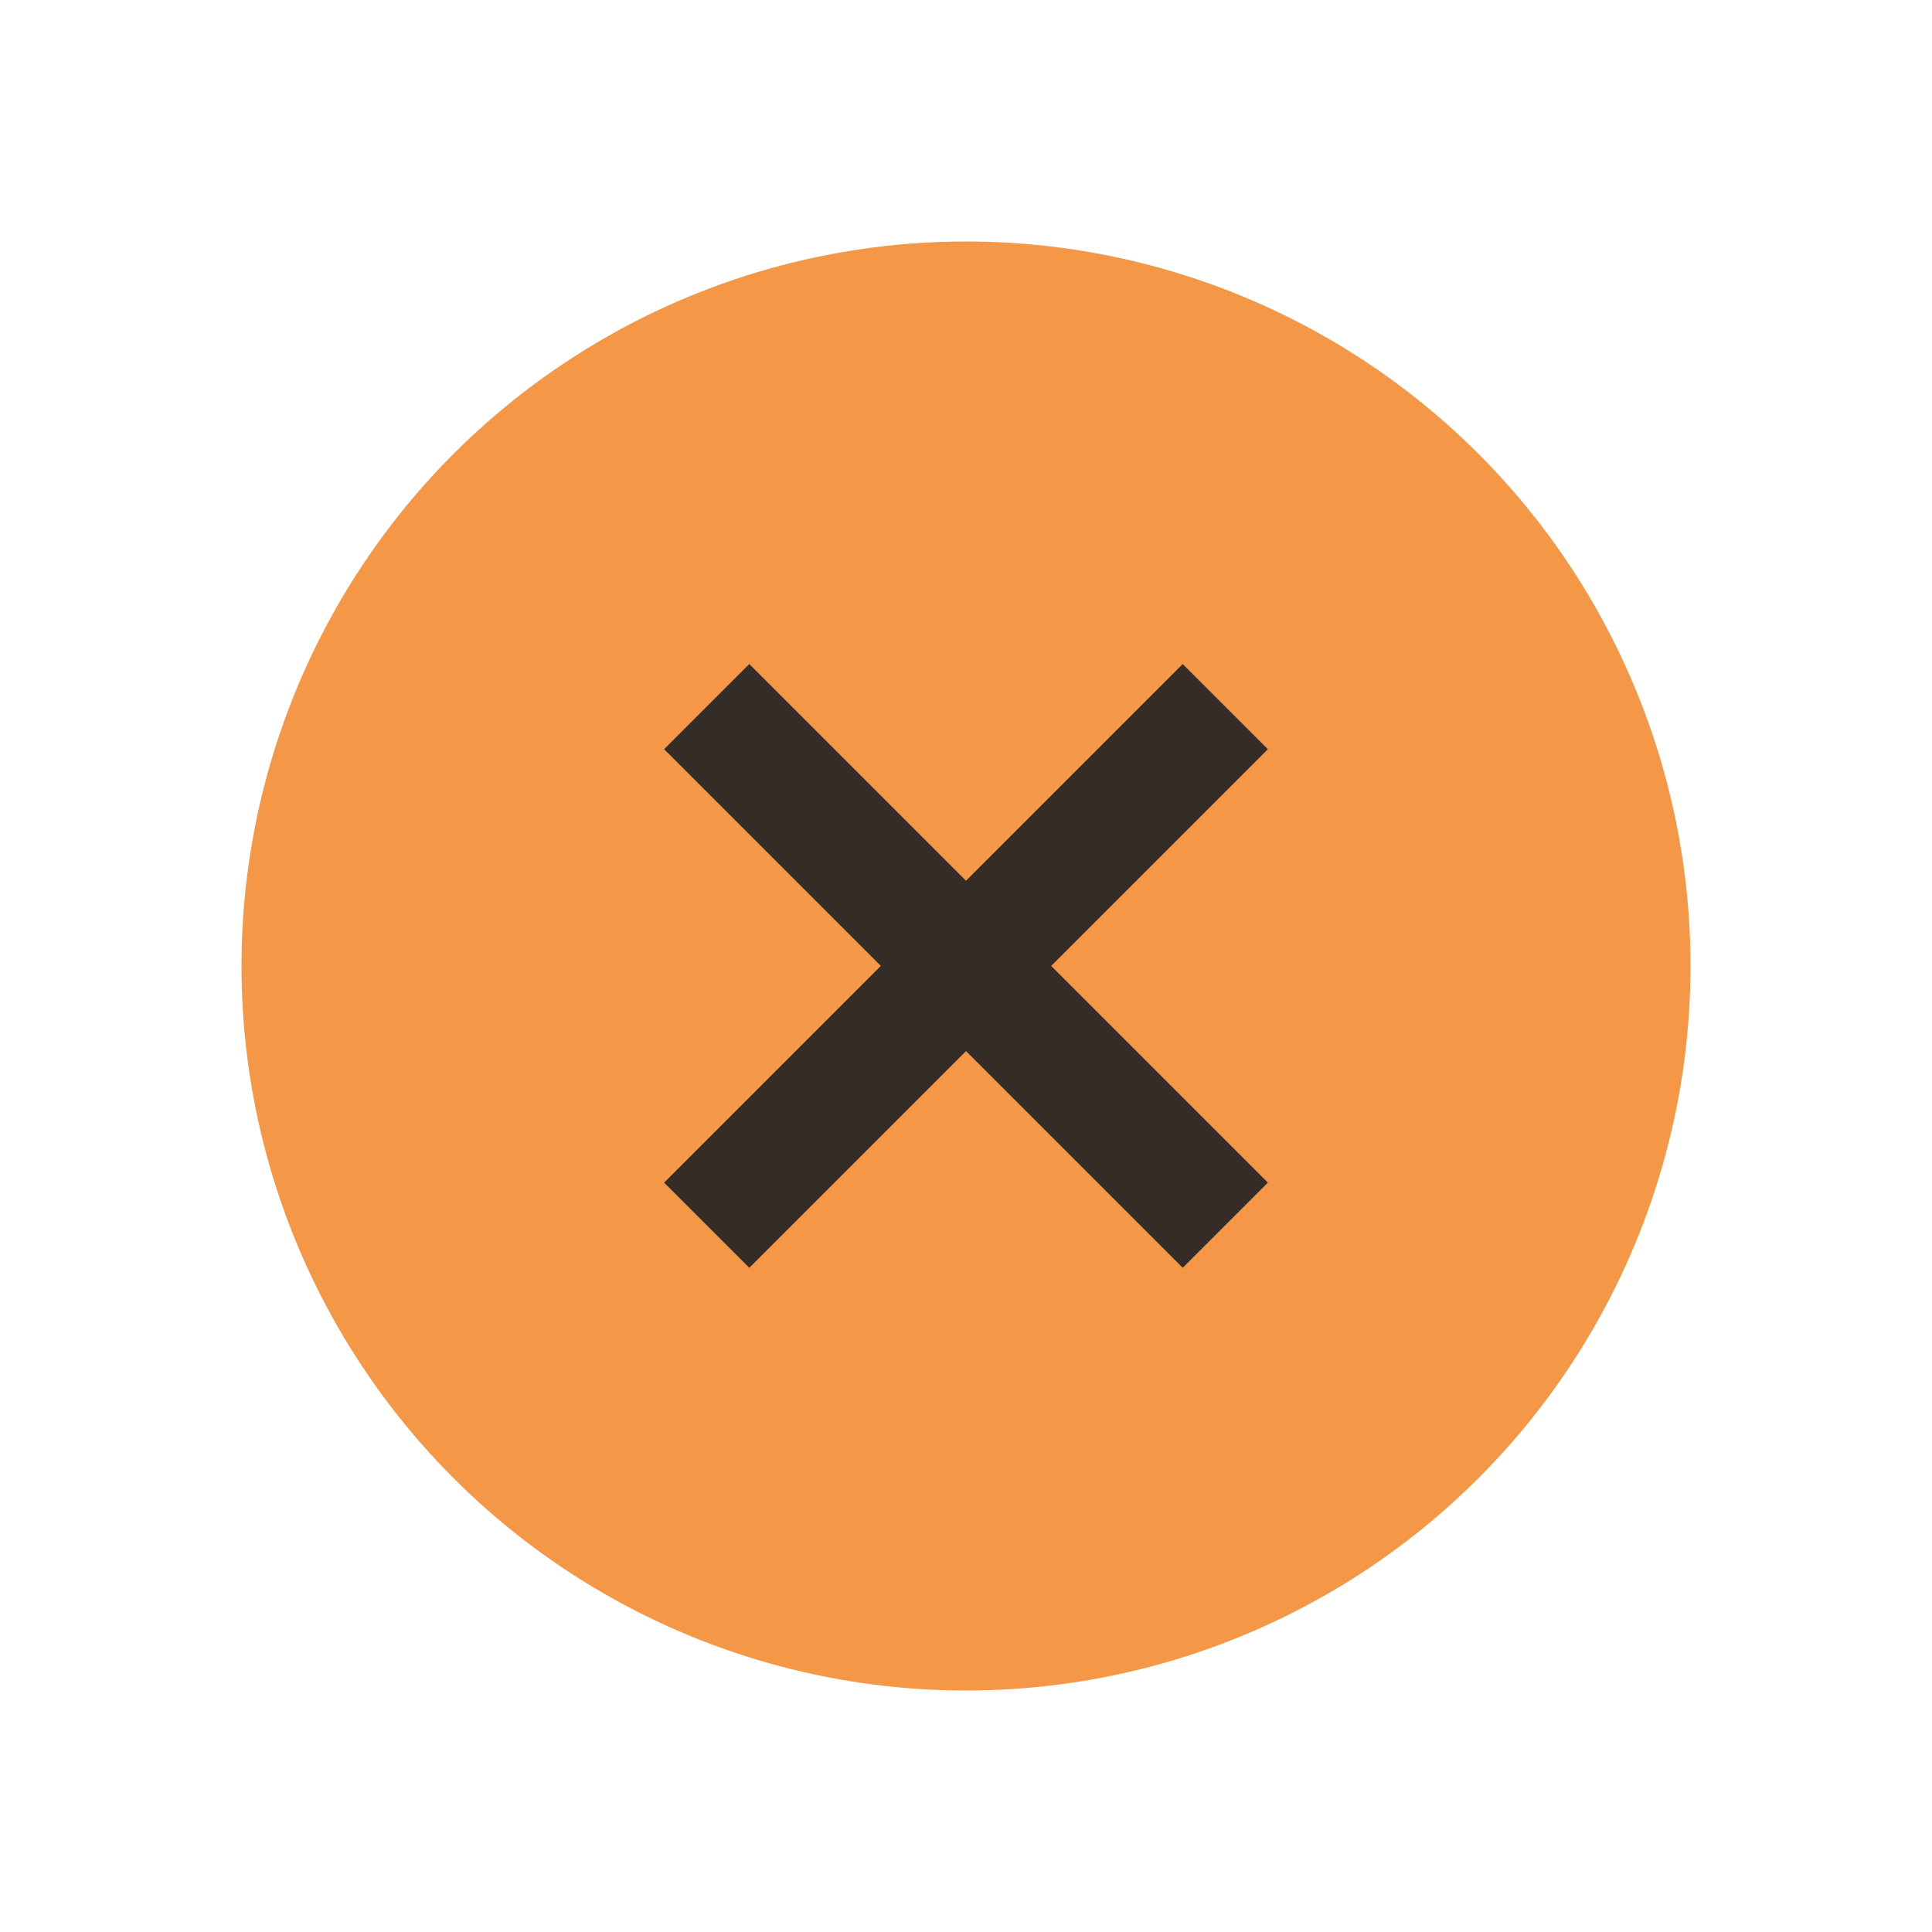
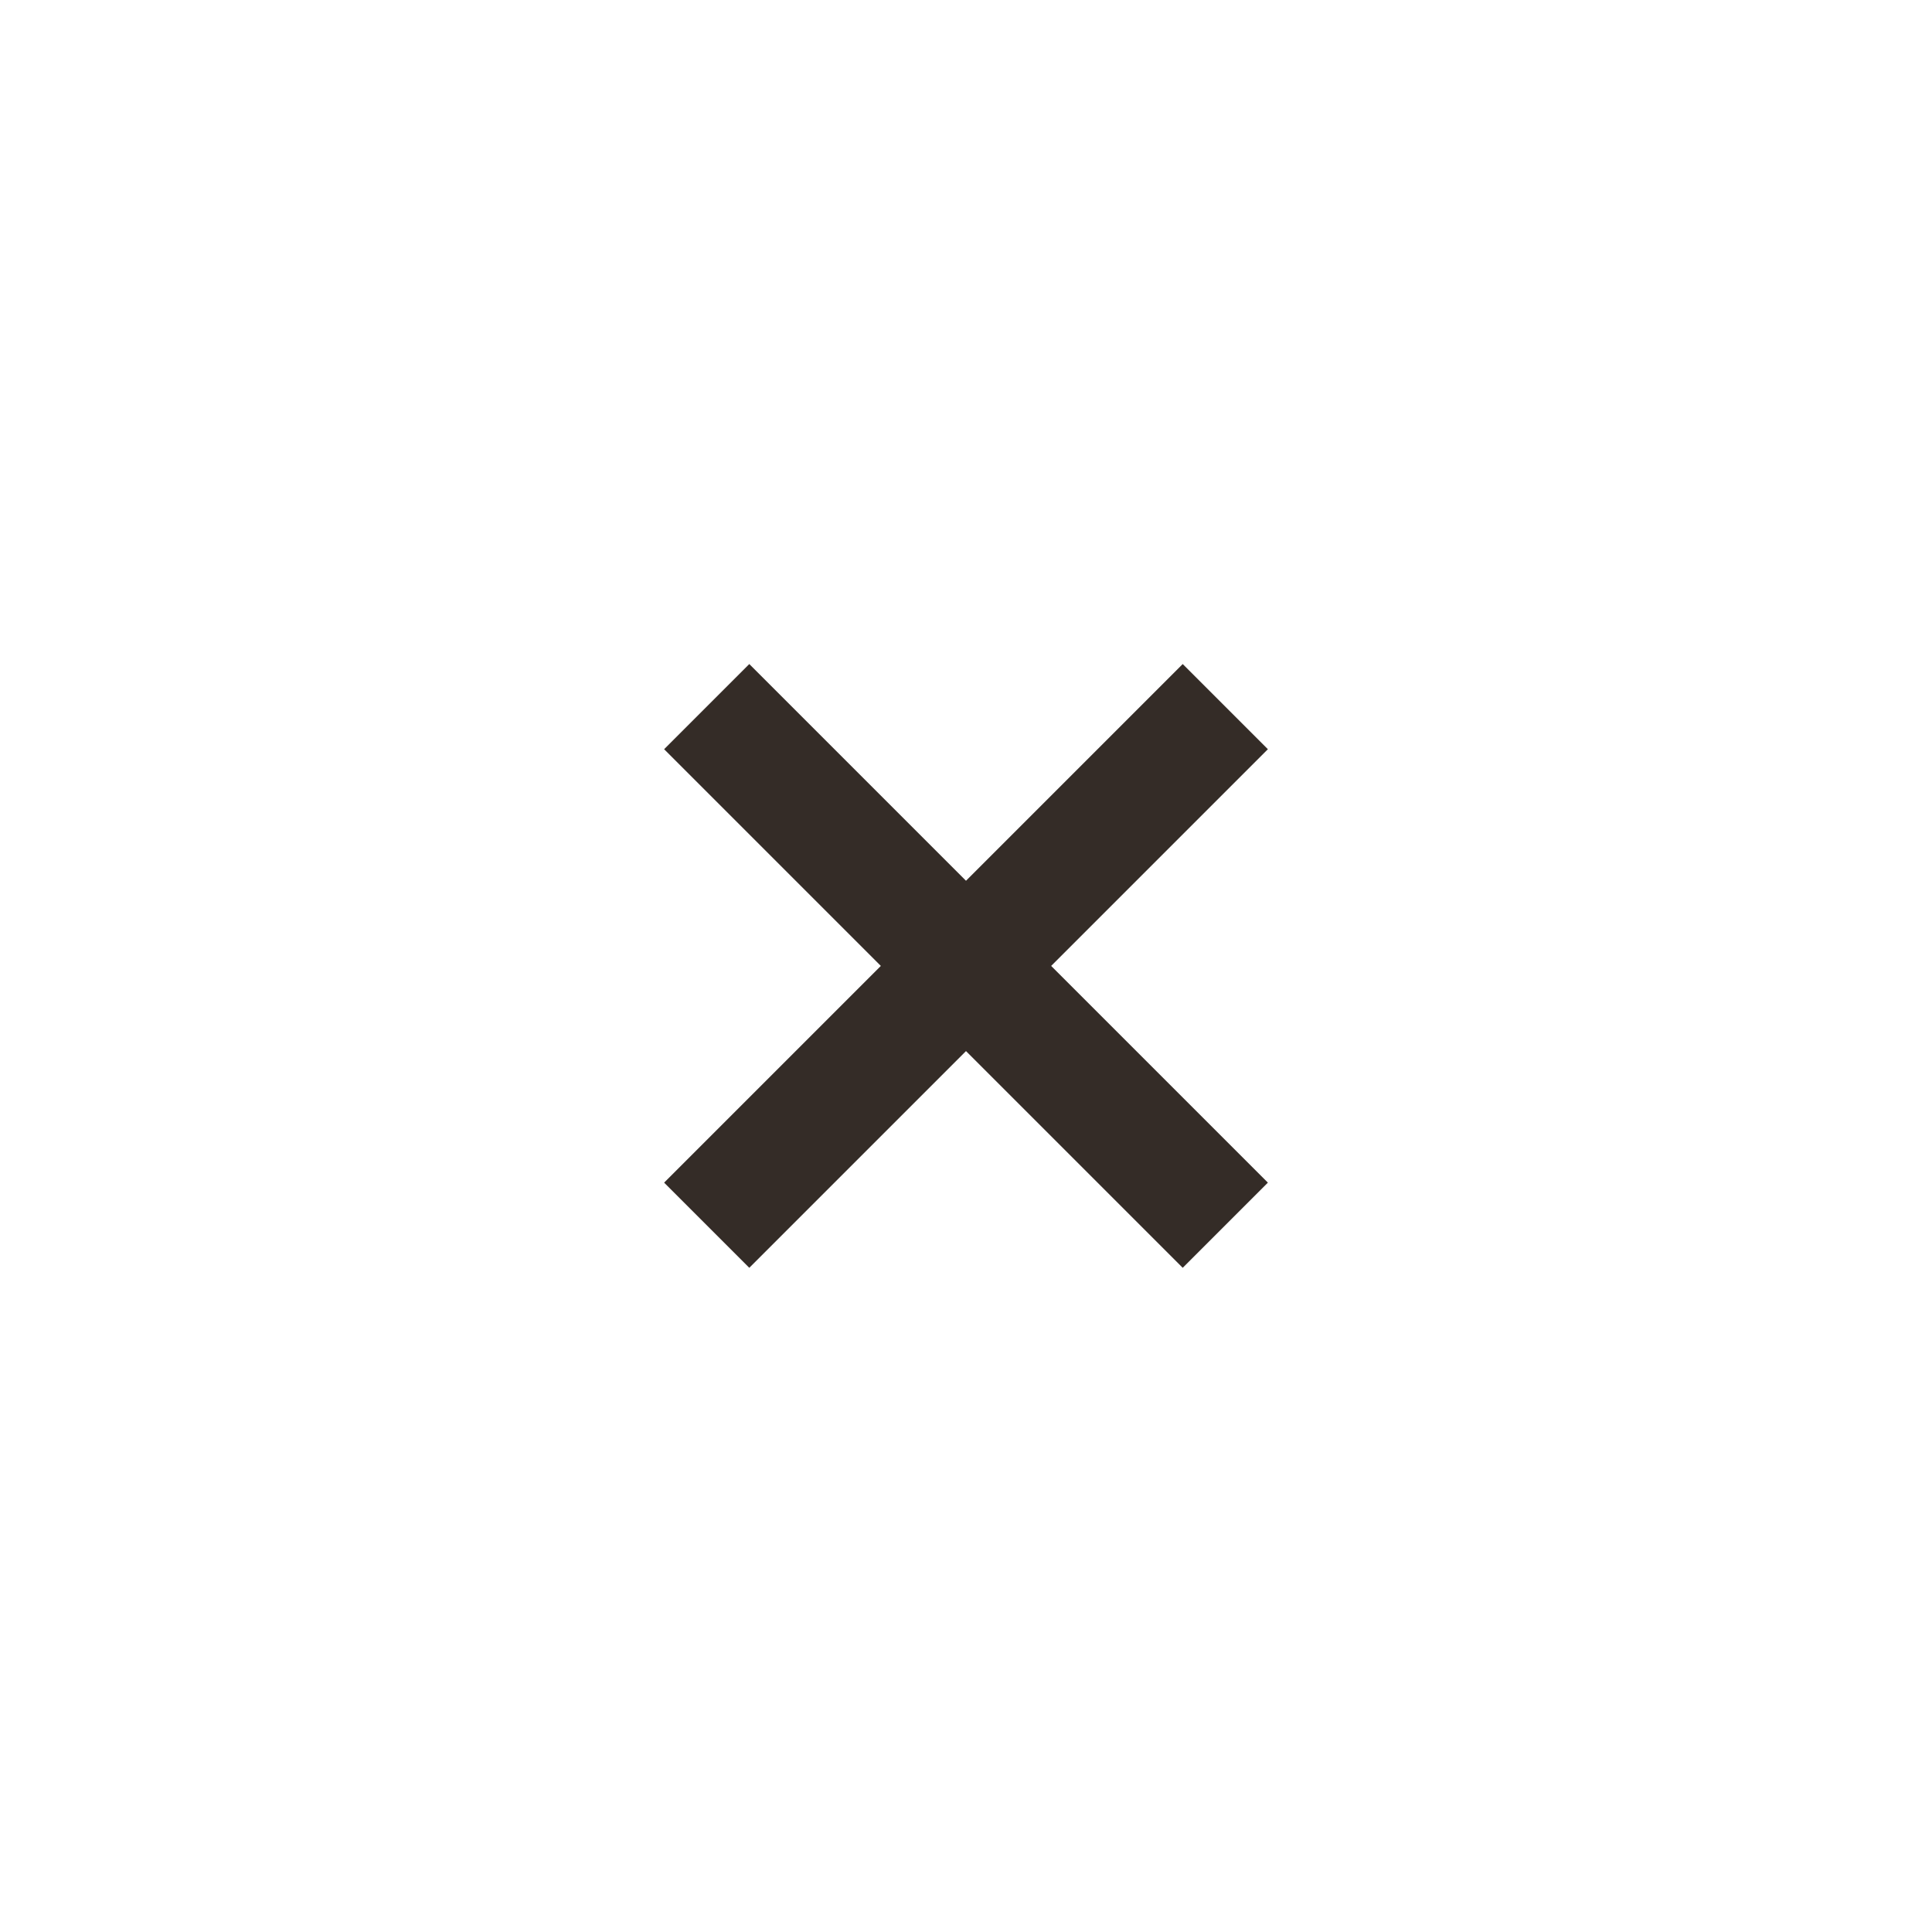
<svg xmlns="http://www.w3.org/2000/svg" height="24" width="24">
-   <circle cx="12" cy="12" fill="#f49747" r="9" />
  <path d="m15.75 9.307-1.058-1.058-2.692 2.692-2.692-2.692-1.058 1.058 2.692 2.692-2.692 2.692 1.058 1.058 2.692-2.692 2.692 2.692 1.058-1.058-2.692-2.692z" fill="#342c27" />
</svg>